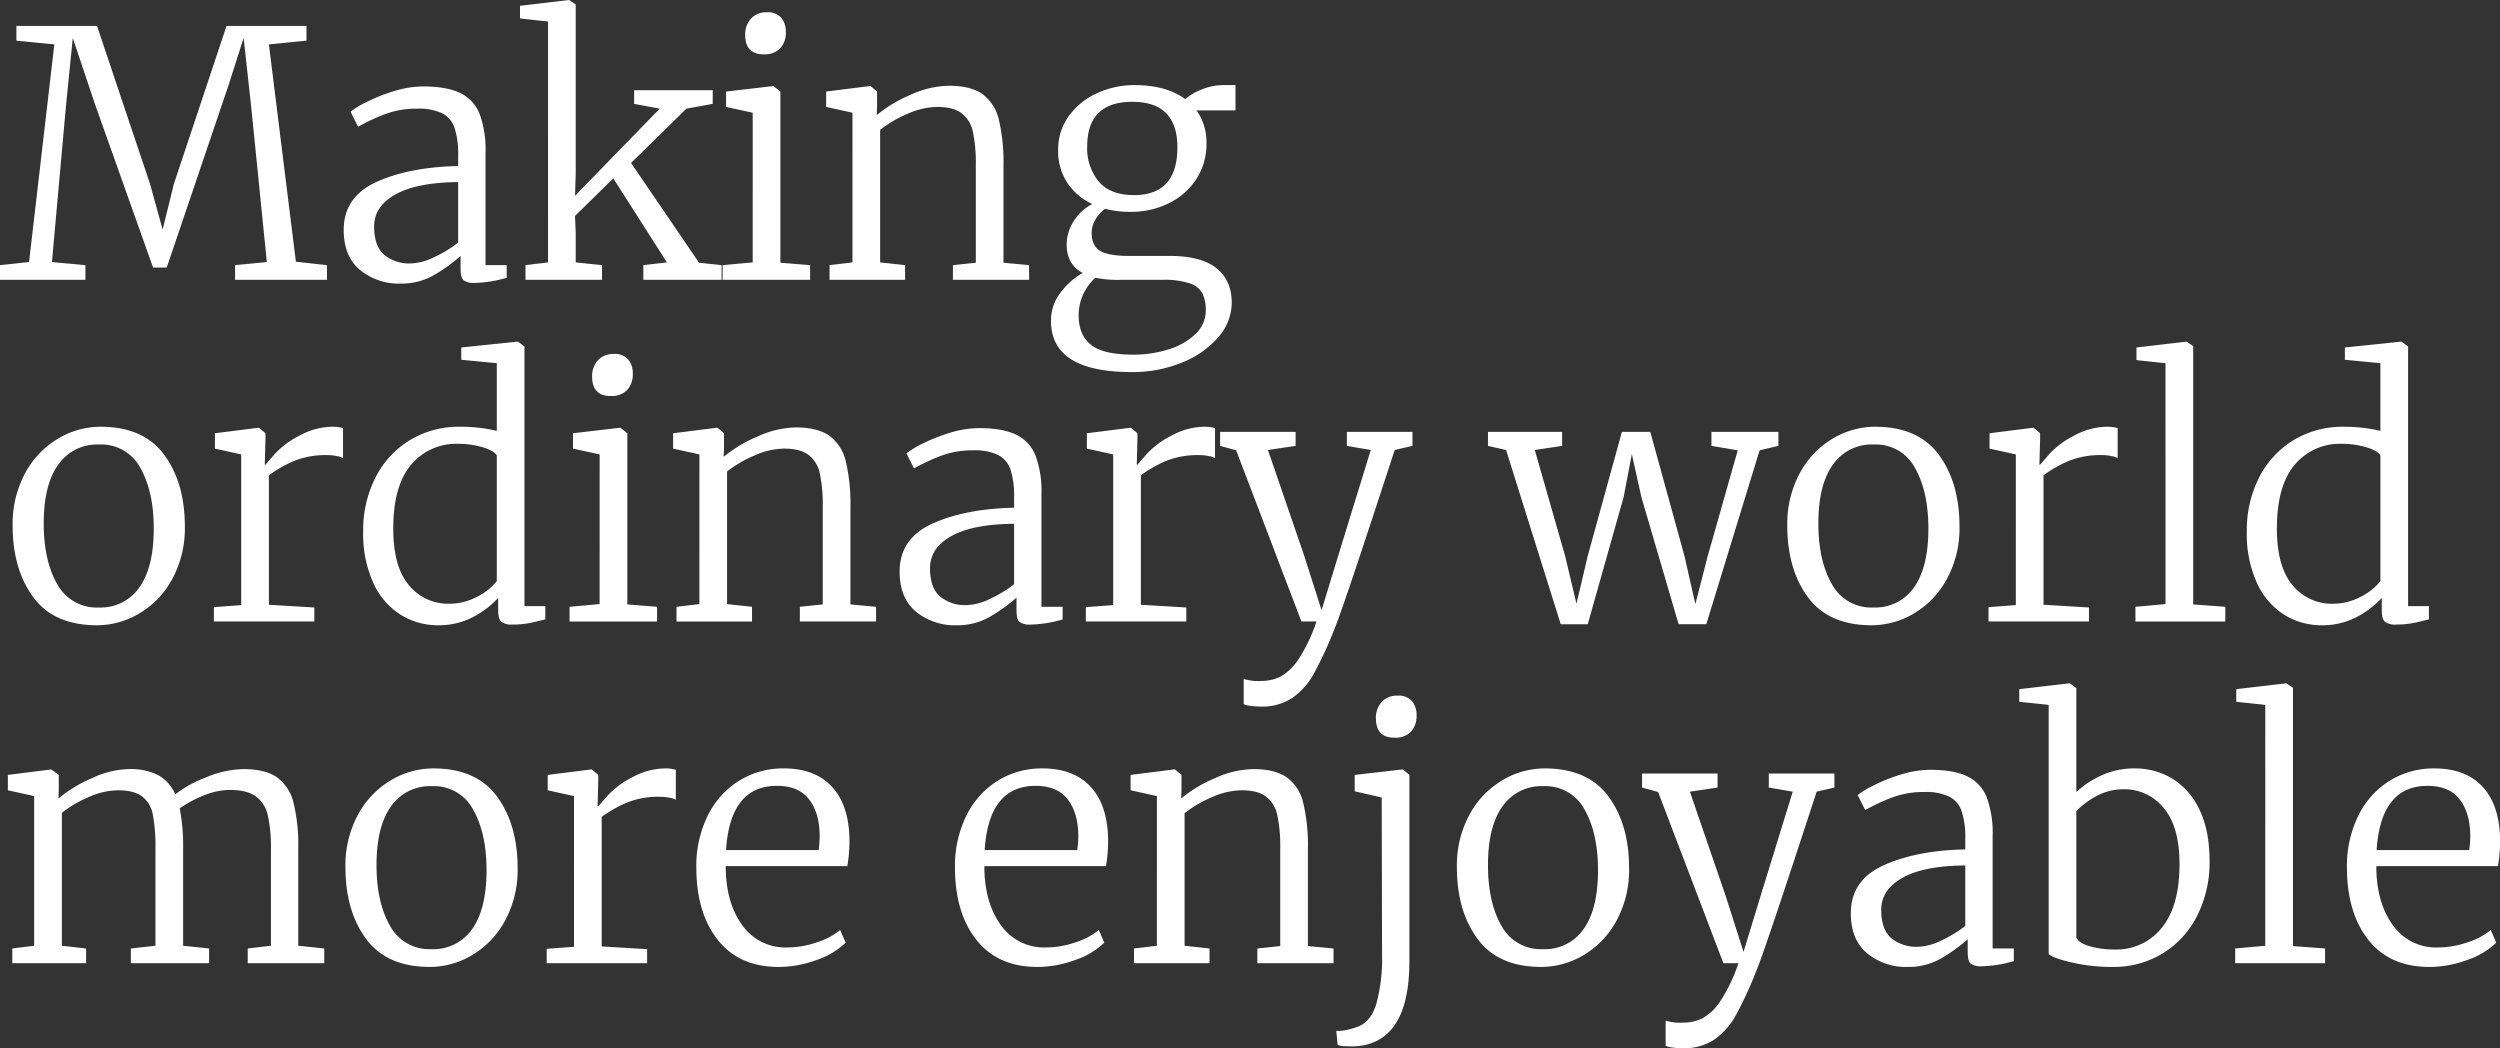
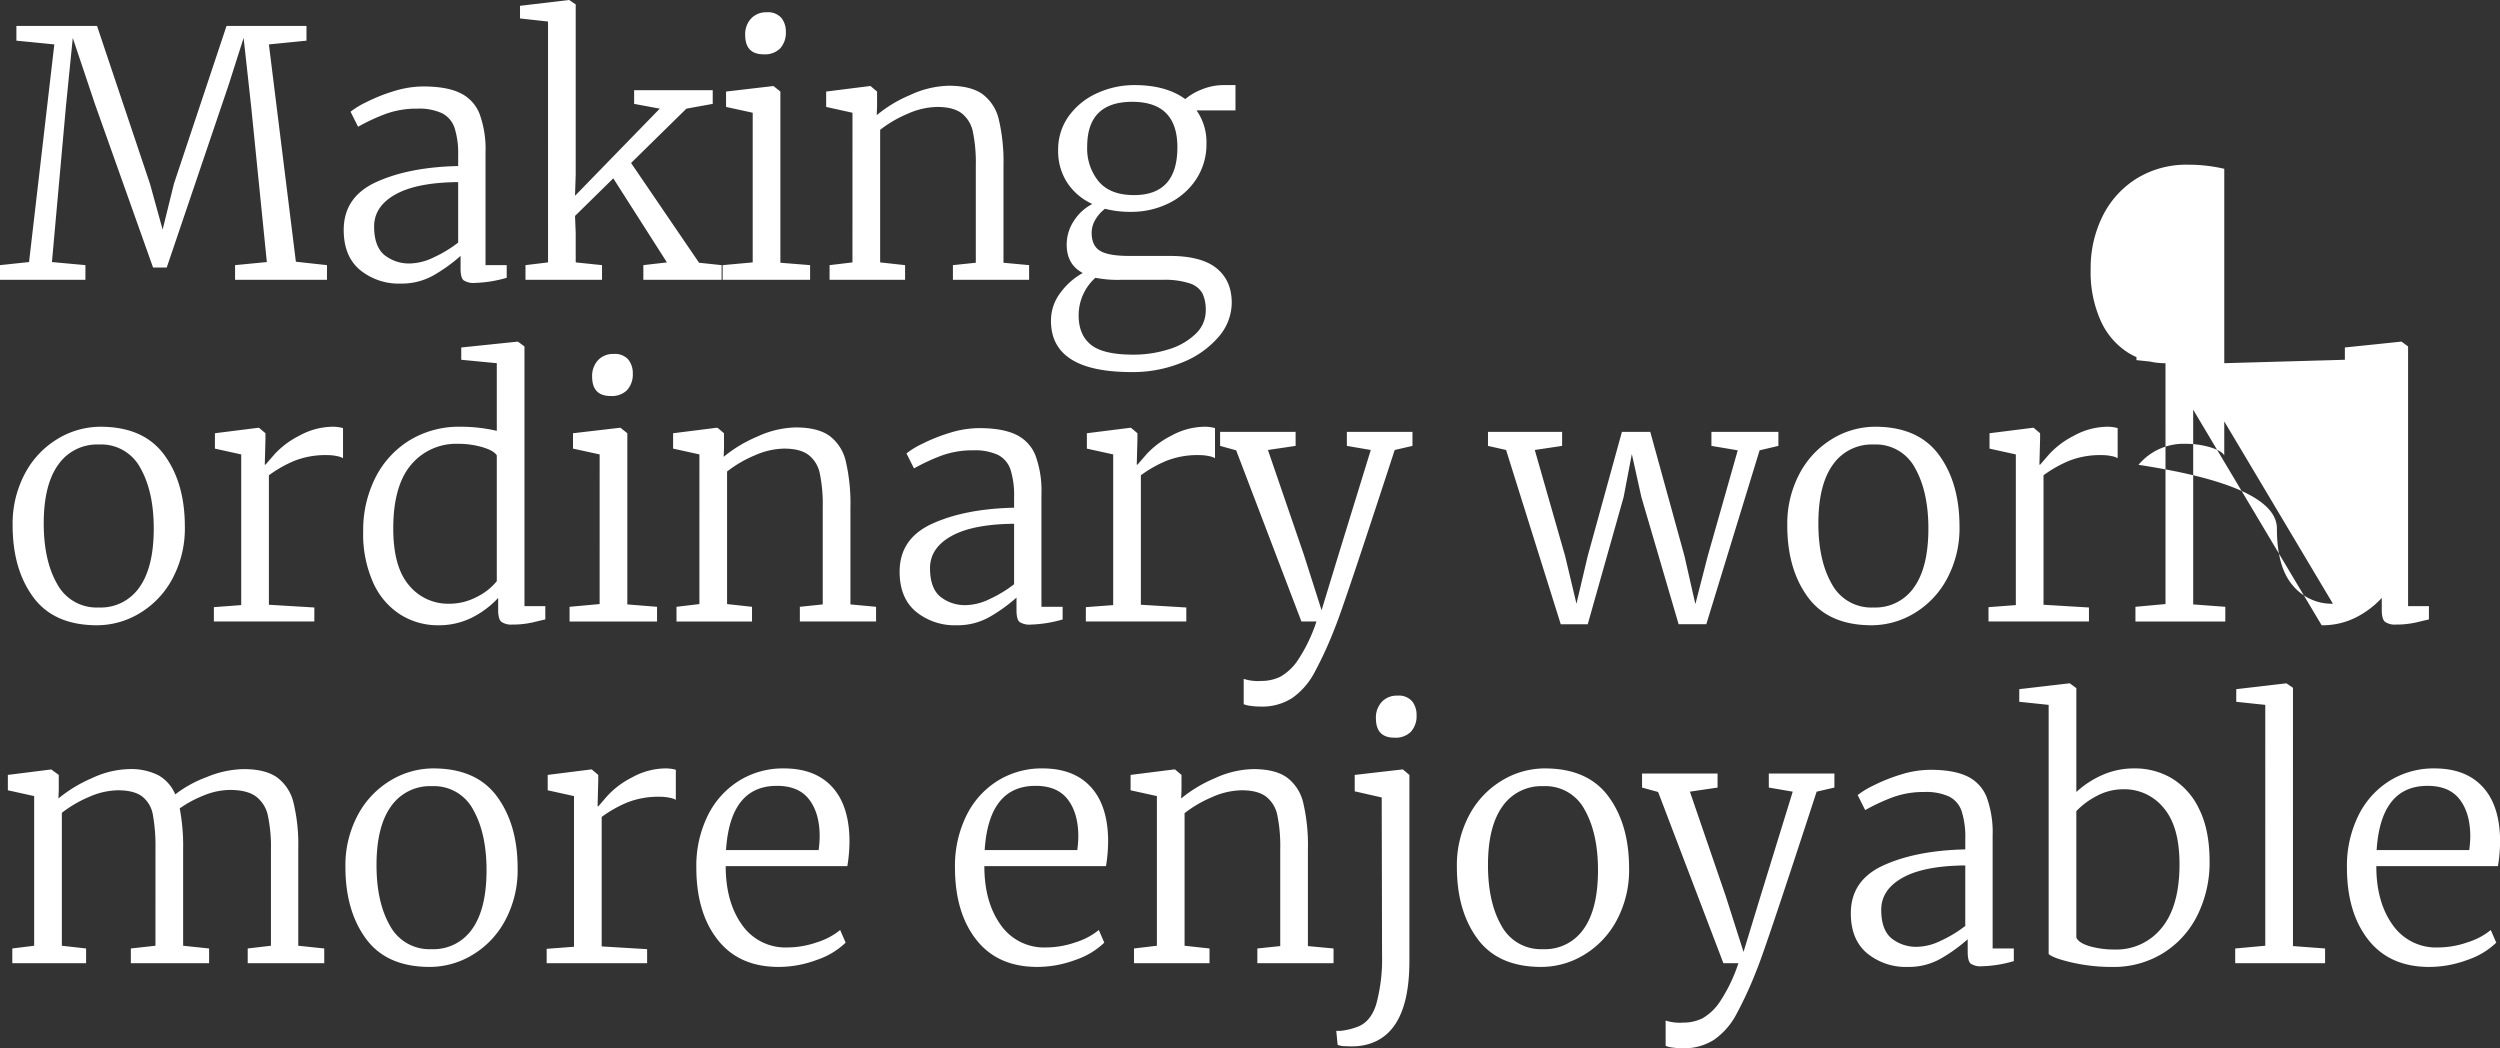
<svg xmlns="http://www.w3.org/2000/svg" width="680.481" height="285.324" viewBox="0 0 680.481 285.324">
  <rect x="0" y="0" width="680.481" height="285.324" fill="#333333" stroke="none" />
-   <path id="パス_3056" data-name="パス 3056" d="M15.531-64.077,5.208-65.1v-4H27.156L41.571-26.133l3.441,12.462,3.069-12.462L62.4-69.1H84.165v4l-10.23,1.023L81.282-4.929,89.745-4V0H64.728V-4l8.649-.837L69.1-47.244l-2.046-18.6L62.961-53.01,46.128-3.348h-3.72L26.6-47.8,20.553-65.844l-1.86,18.6L14.88-4.836,23.994-4V0H.744V-4l7.905-.837ZM94.3-13.578q0-9.021,8.928-13.067t22.227-4.324v-2.883a23.036,23.036,0,0,0-.977-7.486,6.928,6.928,0,0,0-3.395-4,14.972,14.972,0,0,0-6.789-1.255,24.43,24.43,0,0,0-8.6,1.441,52.864,52.864,0,0,0-7.486,3.487l-2.046-4.092a22.709,22.709,0,0,1,4.278-2.6,46.468,46.468,0,0,1,7.44-2.976,27.188,27.188,0,0,1,8.091-1.3q6.324,0,10,1.767a10.568,10.568,0,0,1,5.3,5.673A27.875,27.875,0,0,1,132.9-34.689V-4h5.766V-.558A33.888,33.888,0,0,1,130.014.837a4.955,4.955,0,0,1-3.069-.7q-.837-.7-.837-3.209V-6.51a44.121,44.121,0,0,1-7.3,5.255,17.641,17.641,0,0,1-8.974,2.279A16.66,16.66,0,0,1,98.719-2.7Q94.3-6.417,94.3-13.578Zm18.321,9.114a15.389,15.389,0,0,0,6.231-1.674,33.431,33.431,0,0,0,6.6-4V-26.6Q114.2-26.5,108.391-23.25t-5.812,8.742q0,5.3,2.7,7.673A10.737,10.737,0,0,0,112.623-4.464Zm37.293-65.844-7.626-.837v-3.441l13.3-1.581h.093l1.767,1.209v46.221l-.186,5.859,23.064-23.715-6.975-1.3v-3.72h21.39v3.72l-7.161,1.3L172.515-31.806,191.022-4.65,197.16-4V0h-21.3V-4l6.417-.744-14.6-22.878-10.416,10.23.186,4.743v7.905L164.61-4V0H143.778V-4l6.138-.744ZM208.6-61.38q-5.022,0-5.022-5.3a6.273,6.273,0,0,1,1.581-4.418,5.525,5.525,0,0,1,4.278-1.72,4.791,4.791,0,0,1,4,1.535,5.9,5.9,0,0,1,1.209,3.767,6.314,6.314,0,0,1-1.535,4.51,5.78,5.78,0,0,1-4.417,1.627Zm-2.976,15.9-7.254-1.581v-4.185l12.741-1.488h.186l1.86,1.488V-4.65L221.247-4V0H197.439V-4l8.184-.744Zm27.156,0-7.161-1.581v-4.185l11.811-1.488h.279l1.767,1.488v4.092l-.093,2.325a36.487,36.487,0,0,1,9.114-5.487,26.144,26.144,0,0,1,10.509-2.511q5.952,0,9.16,2.278a11.96,11.96,0,0,1,4.464,6.975,50.61,50.61,0,0,1,1.256,12.6V-4.65L280.86-4V0H260.121V-4l6.231-.651V-31.062a41.985,41.985,0,0,0-.79-9.207,8.54,8.54,0,0,0-3.069-5.069q-2.279-1.72-6.649-1.72A20.473,20.473,0,0,0,247.8-45.2a32.817,32.817,0,0,0-7.486,4.371V-4.743L247.1-4V0H226.548V-4l6.231-.744ZM308.76,25.11q-21.948,0-21.948-13.95a12.487,12.487,0,0,1,2.557-7.626,19.008,19.008,0,0,1,6.091-5.394q-4.371-2.325-4.371-7.719a11.7,11.7,0,0,1,1.953-6.463,13,13,0,0,1,5.022-4.6,16.126,16.126,0,0,1-6.836-5.812,15.686,15.686,0,0,1-2.465-8.789,15.5,15.5,0,0,1,2.976-9.439,19.125,19.125,0,0,1,7.766-6.184,24.255,24.255,0,0,1,10-2.139q8.649,0,13.857,3.813a15.22,15.22,0,0,1,4.324-2.558,15.766,15.766,0,0,1,6.277-1.255h3.069v6.882h-10.6a14.954,14.954,0,0,1,2.7,9.021,17.252,17.252,0,0,1-2.79,9.718,18.741,18.741,0,0,1-7.487,6.556,23.048,23.048,0,0,1-10.37,2.325,27.231,27.231,0,0,1-6.975-.837,10.193,10.193,0,0,0-2.65,3.022,7,7,0,0,0-.977,3.488q0,3.534,2.279,4.929t7.952,1.395h10.974q8.649,0,12.787,3.348t4.139,9.393a14.271,14.271,0,0,1-3.627,9.347,25.248,25.248,0,0,1-9.9,6.929A35.453,35.453,0,0,1,308.76,25.11Zm.651-48.174q11.811,0,11.811-13.02,0-12.369-12.276-12.369T296.67-36.27a14.1,14.1,0,0,0,3.162,9.533Q302.994-23.064,309.411-23.064Zm-.186,43.431a31.572,31.572,0,0,0,9.579-1.441,18.023,18.023,0,0,0,7.347-4.185,8.67,8.67,0,0,0,2.79-6.371,10.444,10.444,0,0,0-.884-4.65A5.989,5.989,0,0,0,324.616.976,21.675,21.675,0,0,0,317.223,0H305.691A31.076,31.076,0,0,1,298.9-.558a13.742,13.742,0,0,0-4.557,10.23q0,5.3,3.348,8T309.225,20.367ZM4.185,66.867A28.923,28.923,0,0,1,7.58,52.638a24.172,24.172,0,0,1,8.928-9.393A22.509,22.509,0,0,1,28.086,39.99q11.718,0,17.345,7.626t5.627,19.53a28.923,28.923,0,0,1-3.395,14.229,24.172,24.172,0,0,1-8.928,9.393,22.509,22.509,0,0,1-11.579,3.255q-11.718,0-17.345-7.626T4.185,66.867Zm23.436,22.32A12.784,12.784,0,0,0,38.688,83.7q3.906-5.487,3.906-16,0-10.044-3.627-16.461a12.048,12.048,0,0,0-11.253-6.417A12.9,12.9,0,0,0,16.6,50.313q-3.953,5.487-3.952,16,0,10.137,3.674,16.507A12.167,12.167,0,0,0,27.621,89.187Zm31.341-.093,7.44-.558V47.523l-7.161-1.581V41.757l11.811-1.488h.186L73,41.757v1.488l-.186,7.068H73q.186-.186,2.465-2.836a23.558,23.558,0,0,1,6.789-5.069,19.027,19.027,0,0,1,9.068-2.418,10.115,10.115,0,0,1,2.79.372v8.184a4.9,4.9,0,0,0-1.628-.558,12.191,12.191,0,0,0-2.65-.279,23.033,23.033,0,0,0-9.021,1.581A34.054,34.054,0,0,0,73.935,53.2V88.443l12.369.744V93H58.962Zm61.008,4.929a19.1,19.1,0,0,1-10.137-2.837,19.842,19.842,0,0,1-7.44-8.6A32.277,32.277,0,0,1,99.6,68.448a31.7,31.7,0,0,1,3.255-14.461,25.231,25.231,0,0,1,9.254-10.23,25.765,25.765,0,0,1,14-3.766,42.9,42.9,0,0,1,9.858,1.116V22.692l-9.672-.93V18.414l15.252-1.581h.186l1.767,1.3v70.68h5.673v3.627q-.465.093-3.162.744a24.518,24.518,0,0,1-5.766.651,4.74,4.74,0,0,1-3.023-.744q-.884-.744-.883-3.255V86.583a24.789,24.789,0,0,1-7.021,5.3A20.055,20.055,0,0,1,119.97,94.023Zm3.069-5.859a15.9,15.9,0,0,0,7.579-1.907,16.064,16.064,0,0,0,5.348-4.231V47.8q-.744-1.3-3.859-2.232a23.136,23.136,0,0,0-6.65-.93,15.969,15.969,0,0,0-12.834,5.719q-4.836,5.719-4.836,17.344,0,10.416,4.278,15.438A13.764,13.764,0,0,0,123.039,88.164Zm43.9-56.544q-5.022,0-5.022-5.3a6.273,6.273,0,0,1,1.581-4.418,5.525,5.525,0,0,1,4.278-1.72,4.791,4.791,0,0,1,4,1.535,5.9,5.9,0,0,1,1.209,3.767,6.314,6.314,0,0,1-1.535,4.51,5.78,5.78,0,0,1-4.417,1.627Zm-2.976,15.9-7.254-1.581V41.757l12.741-1.488h.186l1.86,1.488V88.35l8.091.651v4H155.775V89l8.184-.744Zm27.156,0-7.161-1.581V41.757l11.811-1.488h.279l1.767,1.488v4.092l-.093,2.325a36.487,36.487,0,0,1,9.114-5.487,26.144,26.144,0,0,1,10.509-2.511q5.952,0,9.16,2.278a11.96,11.96,0,0,1,4.464,6.975,50.61,50.61,0,0,1,1.256,12.6V88.35L239.2,89v4H218.457V89l6.231-.651V61.938a41.985,41.985,0,0,0-.791-9.207,8.54,8.54,0,0,0-3.069-5.069q-2.278-1.72-6.649-1.72a20.473,20.473,0,0,0-8.045,1.86,32.817,32.817,0,0,0-7.486,4.371V88.257l6.789.744v4H184.884V89l6.231-.744Zm54.5,31.9q0-9.021,8.928-13.066t22.227-4.325V59.148a23.036,23.036,0,0,0-.977-7.486,6.928,6.928,0,0,0-3.395-4,14.972,14.972,0,0,0-6.789-1.255,24.43,24.43,0,0,0-8.6,1.441,52.864,52.864,0,0,0-7.486,3.487l-2.046-4.092a22.709,22.709,0,0,1,4.278-2.6,46.468,46.468,0,0,1,7.44-2.976,27.188,27.188,0,0,1,8.091-1.3q6.324,0,10,1.767a10.567,10.567,0,0,1,5.3,5.673,27.875,27.875,0,0,1,1.628,10.509V89h5.766v3.441a33.888,33.888,0,0,1-8.649,1.395,4.955,4.955,0,0,1-3.069-.7q-.837-.7-.837-3.209V86.49a44.123,44.123,0,0,1-7.3,5.255,17.642,17.642,0,0,1-8.975,2.279A16.66,16.66,0,0,1,250.03,90.3Q245.613,86.583,245.613,79.422Zm18.321,9.114a15.389,15.389,0,0,0,6.231-1.674,33.431,33.431,0,0,0,6.6-4V66.4Q265.515,66.5,259.7,69.75t-5.812,8.742q0,5.3,2.7,7.673A10.737,10.737,0,0,0,263.934,88.536Zm32.364.558,7.44-.558V47.523l-7.161-1.581V41.757l11.811-1.488h.186l1.767,1.488v1.488l-.186,7.068h.186q.186-.186,2.465-2.836a23.557,23.557,0,0,1,6.789-5.069,19.027,19.027,0,0,1,9.068-2.418,10.115,10.115,0,0,1,2.79.372v8.184a4.9,4.9,0,0,0-1.628-.558,12.191,12.191,0,0,0-2.65-.279,23.034,23.034,0,0,0-9.021,1.581,34.053,34.053,0,0,0-6.882,3.906V88.443l12.369.744V93H296.3Zm47.523,27.063a19.385,19.385,0,0,1-2.651-.186,6.721,6.721,0,0,1-1.906-.465v-6.882a12.705,12.705,0,0,0,4.743.558,11.775,11.775,0,0,0,5.254-1.162,14.2,14.2,0,0,0,4.883-4.7A43.5,43.5,0,0,0,359.073,93h-4.092L337.218,46.407,332.847,45.2V41.385H353.4V45.2l-7.533,1.116,9.765,28.458,4.836,15.159,4.65-15.252,8.742-28.365L367.35,45.2V41.385h17.856V45.2l-4.836,1.116Q373.4,67.7,369.35,79.747t-5.161,14.741a105.974,105.974,0,0,1-5.766,12.6,19.632,19.632,0,0,1-5.952,6.743A15.116,15.116,0,0,1,343.821,116.157Zm61.938-74.772H425.94V45.2l-7.44,1.116,8.277,28.923,3.069,12.927,3.069-13.02,9.3-33.759h7.719l9.3,33.759,2.976,13.113,3.348-13.02,8.184-28.83L466.581,45.2V41.385h18.228V45.2l-5.115,1.209L465.186,93.744h-7.533l-10.137-34.6-2.6-11.718L442.68,59.148l-9.765,34.6h-7.347l-14.88-47.43L405.759,45.2Zm81.468,25.482a28.923,28.923,0,0,1,3.395-14.229,24.172,24.172,0,0,1,8.928-9.393,22.509,22.509,0,0,1,11.578-3.255q11.718,0,17.344,7.626t5.627,19.53A28.923,28.923,0,0,1,530.7,81.375a24.172,24.172,0,0,1-8.928,9.393A22.509,22.509,0,0,1,510.2,94.023q-11.718,0-17.345-7.626T487.227,66.867Zm23.436,22.32A12.784,12.784,0,0,0,521.73,83.7q3.906-5.487,3.906-16,0-10.044-3.627-16.461a12.048,12.048,0,0,0-11.253-6.417,12.9,12.9,0,0,0-11.113,5.487q-3.952,5.487-3.952,16,0,10.137,3.673,16.507A12.167,12.167,0,0,0,510.663,89.187ZM542,89.094l7.44-.558V47.523l-7.161-1.581V41.757l11.811-1.488h.186l1.767,1.488v1.488l-.186,7.068h.186q.186-.186,2.465-2.836a23.557,23.557,0,0,1,6.789-5.069,19.027,19.027,0,0,1,9.068-2.418,10.115,10.115,0,0,1,2.79.372v8.184a4.9,4.9,0,0,0-1.628-.558,12.191,12.191,0,0,0-2.651-.279,23.034,23.034,0,0,0-9.021,1.581,34.053,34.053,0,0,0-6.882,3.906V88.443l12.369.744V93H542Zm48.174-66.4-7.9-.837V18.414l13.578-1.581h.093l1.767,1.209V88.35l8.742.651v4H581.994V89l8.184-.744Zm42.5,71.331a19.1,19.1,0,0,1-10.137-2.837,19.842,19.842,0,0,1-7.44-8.6,32.278,32.278,0,0,1-2.79-14.136,31.7,31.7,0,0,1,3.255-14.461,25.231,25.231,0,0,1,9.253-10.23,25.764,25.764,0,0,1,14-3.766,42.9,42.9,0,0,1,9.858,1.116V22.692L639,21.762V18.414l15.252-1.581h.186l1.767,1.3v70.68h5.673v3.627q-.465.093-3.162.744a24.518,24.518,0,0,1-5.766.651,4.741,4.741,0,0,1-3.023-.744q-.883-.744-.883-3.255V86.583a24.79,24.79,0,0,1-7.021,5.3A20.055,20.055,0,0,1,632.679,94.023Zm3.069-5.859a15.9,15.9,0,0,0,7.58-1.907,16.064,16.064,0,0,0,5.347-4.231V47.8q-.744-1.3-3.859-2.232a23.135,23.135,0,0,0-6.649-.93,15.969,15.969,0,0,0-12.834,5.719Q620.5,56.079,620.5,67.7q0,10.416,4.278,15.438A13.764,13.764,0,0,0,635.748,88.164ZM4.092,182l5.952-.744V140.523l-7.161-1.581v-4.185l11.811-1.488,2.046,1.488v4.092l-.093,2.325a36.926,36.926,0,0,1,9.021-5.487,25.017,25.017,0,0,1,10.137-2.511,16.6,16.6,0,0,1,8.045,1.674,10.728,10.728,0,0,1,4.6,5.208,31.758,31.758,0,0,1,8.417-4.65,27.431,27.431,0,0,1,10.183-2.232q5.859,0,9.067,2.232a11.92,11.92,0,0,1,4.51,6.882,48.319,48.319,0,0,1,1.3,12.555v26.412L89,182v4H68.169v-4l6.324-.744V155.124a40.992,40.992,0,0,0-.837-9.3,8.726,8.726,0,0,0-3.255-5.208q-2.418-1.767-7.068-1.767a19.091,19.091,0,0,0-7.208,1.535,30.813,30.813,0,0,0-6.464,3.488,54.312,54.312,0,0,1,.93,11.16v26.226L57.66,182v4h-21.3v-4l6.7-.744V154.938a48.053,48.053,0,0,0-.7-9.3,8.039,8.039,0,0,0-2.93-5.022q-2.232-1.674-6.6-1.674a20.068,20.068,0,0,0-7.858,1.813,32.228,32.228,0,0,0-7.394,4.325v36.177l6.6.744v4H4.092Zm90.675-22.134a28.923,28.923,0,0,1,3.395-14.229,24.172,24.172,0,0,1,8.928-9.393,22.509,22.509,0,0,1,11.578-3.255q11.718,0,17.344,7.626t5.627,19.53a28.923,28.923,0,0,1-3.395,14.229,24.172,24.172,0,0,1-8.928,9.393,22.509,22.509,0,0,1-11.578,3.255q-11.718,0-17.344-7.626T94.767,159.867Zm23.436,22.32A12.784,12.784,0,0,0,129.27,176.7q3.906-5.487,3.906-16,0-10.044-3.627-16.461a12.048,12.048,0,0,0-11.253-6.417,12.9,12.9,0,0,0-11.114,5.487q-3.953,5.487-3.952,16,0,10.137,3.674,16.507A12.167,12.167,0,0,0,118.2,182.187Zm31.341-.093,7.44-.558V140.523l-7.161-1.581v-4.185l11.811-1.488h.186l1.767,1.488v1.488l-.186,7.068h.186q.186-.186,2.464-2.837a23.558,23.558,0,0,1,6.789-5.069,19.027,19.027,0,0,1,9.068-2.418,10.115,10.115,0,0,1,2.79.372v8.184a4.9,4.9,0,0,0-1.628-.558,12.191,12.191,0,0,0-2.65-.279,23.033,23.033,0,0,0-9.021,1.581,34.054,34.054,0,0,0-6.882,3.906v35.247l12.369.744V186H149.544Zm63.147,4.929q-10.788,0-16.6-7.393t-5.812-19.67a30.987,30.987,0,0,1,3.069-14.043,23.144,23.144,0,0,1,8.509-9.533,22.628,22.628,0,0,1,12.23-3.394q8.277,0,12.88,4.743t4.976,13.671a41.258,41.258,0,0,1-.558,8.184H198.276q0,9.765,4.417,15.95a14.376,14.376,0,0,0,12.415,6.184,24.7,24.7,0,0,0,8-1.4,18.775,18.775,0,0,0,6.324-3.348l1.488,3.441a20.8,20.8,0,0,1-7.859,4.7A29.739,29.739,0,0,1,212.691,187.023Zm10.881-31.806a28.927,28.927,0,0,0,.279-4.092q-.093-6.138-2.93-9.765t-8.7-3.627q-12.741,0-13.857,17.484Zm59.52,31.806q-10.788,0-16.6-7.393t-5.812-19.67a30.987,30.987,0,0,1,3.069-14.043,23.144,23.144,0,0,1,8.509-9.533,22.628,22.628,0,0,1,12.229-3.394q8.277,0,12.881,4.743t4.975,13.671a41.257,41.257,0,0,1-.558,8.184H268.677q0,9.765,4.418,15.95a14.376,14.376,0,0,0,12.415,6.184,24.7,24.7,0,0,0,8-1.4,18.775,18.775,0,0,0,6.324-3.348l1.488,3.441a20.8,20.8,0,0,1-7.858,4.7A29.739,29.739,0,0,1,283.092,187.023Zm10.881-31.806a28.927,28.927,0,0,0,.279-4.092q-.093-6.138-2.93-9.765t-8.7-3.627q-12.741,0-13.857,17.484Zm21.669-14.694-7.161-1.581v-4.185l11.811-1.488h.279l1.767,1.488v4.092l-.093,2.325a36.487,36.487,0,0,1,9.114-5.487,26.144,26.144,0,0,1,10.509-2.511q5.952,0,9.161,2.279a11.96,11.96,0,0,1,4.464,6.975,50.61,50.61,0,0,1,1.255,12.6V181.35l6.975.651v4H342.984v-4l6.231-.651V154.938a41.985,41.985,0,0,0-.79-9.207,8.54,8.54,0,0,0-3.069-5.068q-2.279-1.721-6.65-1.721a20.473,20.473,0,0,0-8.044,1.86,32.818,32.818,0,0,0-7.487,4.371v36.084l6.789.744v4H309.411v-4l6.231-.744Zm64.635-15.9q-5.022,0-5.022-5.3a6.274,6.274,0,0,1,1.581-4.418,5.525,5.525,0,0,1,4.278-1.72,4.791,4.791,0,0,1,4,1.535,5.9,5.9,0,0,1,1.209,3.767,6.314,6.314,0,0,1-1.534,4.51,5.78,5.78,0,0,1-4.418,1.627Zm-10.788,10.137,12.927-1.488h.186l1.767,1.488v50.685q0,21.855-14.229,23.157a24.164,24.164,0,0,1-3.023,0,5.613,5.613,0,0,1-2.279-.372l-.372-3.813a8.756,8.756,0,0,0,2.232-.139,17.223,17.223,0,0,0,3.069-.791q4-1.209,5.58-6.324a46.939,46.939,0,0,0,1.581-13.485l-.093-42.78-7.347-1.674Zm27.807,25.11a28.923,28.923,0,0,1,3.395-14.229,24.172,24.172,0,0,1,8.928-9.393A22.509,22.509,0,0,1,421.2,132.99q11.718,0,17.345,7.626t5.626,19.53a28.923,28.923,0,0,1-3.395,14.229,24.172,24.172,0,0,1-8.928,9.393,22.509,22.509,0,0,1-11.578,3.255q-11.718,0-17.345-7.626T397.3,159.867Zm23.436,22.32A12.783,12.783,0,0,0,431.8,176.7q3.906-5.487,3.906-16,0-10.044-3.627-16.461a12.048,12.048,0,0,0-11.253-6.417,12.9,12.9,0,0,0-11.113,5.487q-3.952,5.487-3.952,16,0,10.137,3.673,16.507A12.167,12.167,0,0,0,420.732,182.187Zm37.944,26.97a19.384,19.384,0,0,1-2.651-.186,6.721,6.721,0,0,1-1.906-.465v-6.882a12.7,12.7,0,0,0,4.743.558,11.775,11.775,0,0,0,5.254-1.163,14.2,14.2,0,0,0,4.883-4.7A43.5,43.5,0,0,0,473.928,186h-4.092l-17.763-46.593L447.7,138.2v-3.813h20.553V138.2l-7.533,1.116,9.765,28.458,4.836,15.159,4.65-15.252,8.742-28.365L482.2,138.2v-3.813h17.856V138.2l-4.836,1.116q-6.975,21.39-11.02,33.434t-5.161,14.741a105.975,105.975,0,0,1-5.766,12.6,19.632,19.632,0,0,1-5.952,6.742A15.116,15.116,0,0,1,458.676,209.157Zm45.849-36.735q0-9.021,8.928-13.066t22.227-4.324v-2.883a23.036,23.036,0,0,0-.977-7.486,6.928,6.928,0,0,0-3.394-4,14.972,14.972,0,0,0-6.789-1.256,24.43,24.43,0,0,0-8.6,1.441,52.863,52.863,0,0,0-7.487,3.488l-2.046-4.092a22.708,22.708,0,0,1,4.278-2.6,46.468,46.468,0,0,1,7.44-2.976,27.188,27.188,0,0,1,8.091-1.3q6.324,0,10,1.767a10.568,10.568,0,0,1,5.3,5.673,27.875,27.875,0,0,1,1.628,10.509V182h5.766v3.441a33.888,33.888,0,0,1-8.649,1.4,4.955,4.955,0,0,1-3.069-.7q-.837-.7-.837-3.208V179.49a44.121,44.121,0,0,1-7.3,5.255,17.642,17.642,0,0,1-8.974,2.278,16.66,16.66,0,0,1-11.114-3.72Q504.525,179.583,504.525,172.422Zm18.321,9.114a15.389,15.389,0,0,0,6.231-1.674,33.428,33.428,0,0,0,6.6-4V159.4q-11.253.093-17.065,3.348t-5.812,8.742q0,5.3,2.7,7.673A10.737,10.737,0,0,0,522.846,181.536Zm27.528-70.122,13.578-1.581h.186l1.767,1.3v28.272a25.841,25.841,0,0,1,6.928-4.557,21.23,21.23,0,0,1,8.975-1.86,19.6,19.6,0,0,1,10.09,2.7,19.386,19.386,0,0,1,7.44,8.37q2.837,5.673,2.837,14.229a32.276,32.276,0,0,1-3.255,14.555,25.305,25.305,0,0,1-9.3,10.37,25.589,25.589,0,0,1-13.95,3.813,48.4,48.4,0,0,1-10.974-1.209q-5.208-1.209-6.324-2.325v-67.8l-8-.837Zm28.365,27.249a15.219,15.219,0,0,0-7.347,1.86,20.744,20.744,0,0,0-5.487,4.092v34.41q.651,1.488,3.673,2.372a24,24,0,0,0,6.743.883,15.758,15.758,0,0,0,12.834-5.906q4.836-5.905,4.836-17.344,0-10.23-4.325-15.3A13.751,13.751,0,0,0,578.739,138.663Zm38.595-22.971-7.9-.837v-3.441l13.578-1.581h.093l1.767,1.209V181.35l8.742.651v4H609.15v-4l8.184-.744Zm44.64,71.331q-10.788,0-16.6-7.393t-5.812-19.67a30.987,30.987,0,0,1,3.069-14.043,23.144,23.144,0,0,1,8.51-9.533,22.628,22.628,0,0,1,12.229-3.394q8.277,0,12.88,4.743t4.975,13.671a41.258,41.258,0,0,1-.558,8.184H647.559q0,9.765,4.417,15.95a14.376,14.376,0,0,0,12.416,6.184,24.7,24.7,0,0,0,8-1.4,18.775,18.775,0,0,0,6.324-3.348l1.488,3.441a20.805,20.805,0,0,1-7.859,4.7A29.739,29.739,0,0,1,661.974,187.023Zm10.881-31.806a28.922,28.922,0,0,0,.279-4.092q-.093-6.138-2.93-9.765t-8.7-3.627q-12.741,0-13.857,17.484Z" transform="translate(-0.744 76.167)" fill="#fff" />
+   <path id="パス_3056" data-name="パス 3056" d="M15.531-64.077,5.208-65.1v-4H27.156L41.571-26.133l3.441,12.462,3.069-12.462L62.4-69.1H84.165v4l-10.23,1.023L81.282-4.929,89.745-4V0H64.728V-4l8.649-.837L69.1-47.244l-2.046-18.6L62.961-53.01,46.128-3.348h-3.72L26.6-47.8,20.553-65.844l-1.86,18.6L14.88-4.836,23.994-4V0H.744V-4l7.905-.837ZM94.3-13.578q0-9.021,8.928-13.067t22.227-4.324v-2.883a23.036,23.036,0,0,0-.977-7.486,6.928,6.928,0,0,0-3.395-4,14.972,14.972,0,0,0-6.789-1.255,24.43,24.43,0,0,0-8.6,1.441,52.864,52.864,0,0,0-7.486,3.487l-2.046-4.092a22.709,22.709,0,0,1,4.278-2.6,46.468,46.468,0,0,1,7.44-2.976,27.188,27.188,0,0,1,8.091-1.3q6.324,0,10,1.767a10.568,10.568,0,0,1,5.3,5.673A27.875,27.875,0,0,1,132.9-34.689V-4h5.766V-.558A33.888,33.888,0,0,1,130.014.837a4.955,4.955,0,0,1-3.069-.7q-.837-.7-.837-3.209V-6.51a44.121,44.121,0,0,1-7.3,5.255,17.641,17.641,0,0,1-8.974,2.279A16.66,16.66,0,0,1,98.719-2.7Q94.3-6.417,94.3-13.578Zm18.321,9.114a15.389,15.389,0,0,0,6.231-1.674,33.431,33.431,0,0,0,6.6-4V-26.6Q114.2-26.5,108.391-23.25t-5.812,8.742q0,5.3,2.7,7.673A10.737,10.737,0,0,0,112.623-4.464Zm37.293-65.844-7.626-.837v-3.441l13.3-1.581h.093l1.767,1.209v46.221l-.186,5.859,23.064-23.715-6.975-1.3v-3.72h21.39v3.72l-7.161,1.3L172.515-31.806,191.022-4.65,197.16-4V0h-21.3V-4l6.417-.744-14.6-22.878-10.416,10.23.186,4.743v7.905L164.61-4V0H143.778V-4l6.138-.744ZM208.6-61.38q-5.022,0-5.022-5.3a6.273,6.273,0,0,1,1.581-4.418,5.525,5.525,0,0,1,4.278-1.72,4.791,4.791,0,0,1,4,1.535,5.9,5.9,0,0,1,1.209,3.767,6.314,6.314,0,0,1-1.535,4.51,5.78,5.78,0,0,1-4.417,1.627Zm-2.976,15.9-7.254-1.581v-4.185l12.741-1.488h.186l1.86,1.488V-4.65L221.247-4V0H197.439V-4l8.184-.744Zm27.156,0-7.161-1.581v-4.185l11.811-1.488h.279l1.767,1.488v4.092l-.093,2.325a36.487,36.487,0,0,1,9.114-5.487,26.144,26.144,0,0,1,10.509-2.511q5.952,0,9.16,2.278a11.96,11.96,0,0,1,4.464,6.975,50.61,50.61,0,0,1,1.256,12.6V-4.65L280.86-4V0H260.121V-4l6.231-.651V-31.062a41.985,41.985,0,0,0-.79-9.207,8.54,8.54,0,0,0-3.069-5.069q-2.279-1.72-6.649-1.72A20.473,20.473,0,0,0,247.8-45.2a32.817,32.817,0,0,0-7.486,4.371V-4.743L247.1-4V0H226.548V-4l6.231-.744ZM308.76,25.11q-21.948,0-21.948-13.95a12.487,12.487,0,0,1,2.557-7.626,19.008,19.008,0,0,1,6.091-5.394q-4.371-2.325-4.371-7.719a11.7,11.7,0,0,1,1.953-6.463,13,13,0,0,1,5.022-4.6,16.126,16.126,0,0,1-6.836-5.812,15.686,15.686,0,0,1-2.465-8.789,15.5,15.5,0,0,1,2.976-9.439,19.125,19.125,0,0,1,7.766-6.184,24.255,24.255,0,0,1,10-2.139q8.649,0,13.857,3.813a15.22,15.22,0,0,1,4.324-2.558,15.766,15.766,0,0,1,6.277-1.255h3.069v6.882h-10.6a14.954,14.954,0,0,1,2.7,9.021,17.252,17.252,0,0,1-2.79,9.718,18.741,18.741,0,0,1-7.487,6.556,23.048,23.048,0,0,1-10.37,2.325,27.231,27.231,0,0,1-6.975-.837,10.193,10.193,0,0,0-2.65,3.022,7,7,0,0,0-.977,3.488q0,3.534,2.279,4.929t7.952,1.395h10.974q8.649,0,12.787,3.348t4.139,9.393a14.271,14.271,0,0,1-3.627,9.347,25.248,25.248,0,0,1-9.9,6.929A35.453,35.453,0,0,1,308.76,25.11Zm.651-48.174q11.811,0,11.811-13.02,0-12.369-12.276-12.369T296.67-36.27a14.1,14.1,0,0,0,3.162,9.533Q302.994-23.064,309.411-23.064Zm-.186,43.431a31.572,31.572,0,0,0,9.579-1.441,18.023,18.023,0,0,0,7.347-4.185,8.67,8.67,0,0,0,2.79-6.371,10.444,10.444,0,0,0-.884-4.65A5.989,5.989,0,0,0,324.616.976,21.675,21.675,0,0,0,317.223,0H305.691A31.076,31.076,0,0,1,298.9-.558a13.742,13.742,0,0,0-4.557,10.23q0,5.3,3.348,8T309.225,20.367ZM4.185,66.867A28.923,28.923,0,0,1,7.58,52.638a24.172,24.172,0,0,1,8.928-9.393A22.509,22.509,0,0,1,28.086,39.99q11.718,0,17.345,7.626t5.627,19.53a28.923,28.923,0,0,1-3.395,14.229,24.172,24.172,0,0,1-8.928,9.393,22.509,22.509,0,0,1-11.579,3.255q-11.718,0-17.345-7.626T4.185,66.867Zm23.436,22.32A12.784,12.784,0,0,0,38.688,83.7q3.906-5.487,3.906-16,0-10.044-3.627-16.461a12.048,12.048,0,0,0-11.253-6.417A12.9,12.9,0,0,0,16.6,50.313q-3.953,5.487-3.952,16,0,10.137,3.674,16.507A12.167,12.167,0,0,0,27.621,89.187Zm31.341-.093,7.44-.558V47.523l-7.161-1.581V41.757l11.811-1.488h.186L73,41.757v1.488l-.186,7.068H73q.186-.186,2.465-2.836a23.558,23.558,0,0,1,6.789-5.069,19.027,19.027,0,0,1,9.068-2.418,10.115,10.115,0,0,1,2.79.372v8.184a4.9,4.9,0,0,0-1.628-.558,12.191,12.191,0,0,0-2.65-.279,23.033,23.033,0,0,0-9.021,1.581A34.054,34.054,0,0,0,73.935,53.2V88.443l12.369.744V93H58.962Zm61.008,4.929a19.1,19.1,0,0,1-10.137-2.837,19.842,19.842,0,0,1-7.44-8.6A32.277,32.277,0,0,1,99.6,68.448a31.7,31.7,0,0,1,3.255-14.461,25.231,25.231,0,0,1,9.254-10.23,25.765,25.765,0,0,1,14-3.766,42.9,42.9,0,0,1,9.858,1.116V22.692l-9.672-.93V18.414l15.252-1.581h.186l1.767,1.3v70.68h5.673v3.627q-.465.093-3.162.744a24.518,24.518,0,0,1-5.766.651,4.74,4.74,0,0,1-3.023-.744q-.884-.744-.883-3.255V86.583a24.789,24.789,0,0,1-7.021,5.3A20.055,20.055,0,0,1,119.97,94.023Zm3.069-5.859a15.9,15.9,0,0,0,7.579-1.907,16.064,16.064,0,0,0,5.348-4.231V47.8q-.744-1.3-3.859-2.232a23.136,23.136,0,0,0-6.65-.93,15.969,15.969,0,0,0-12.834,5.719q-4.836,5.719-4.836,17.344,0,10.416,4.278,15.438A13.764,13.764,0,0,0,123.039,88.164Zm43.9-56.544q-5.022,0-5.022-5.3a6.273,6.273,0,0,1,1.581-4.418,5.525,5.525,0,0,1,4.278-1.72,4.791,4.791,0,0,1,4,1.535,5.9,5.9,0,0,1,1.209,3.767,6.314,6.314,0,0,1-1.535,4.51,5.78,5.78,0,0,1-4.417,1.627Zm-2.976,15.9-7.254-1.581V41.757l12.741-1.488h.186l1.86,1.488V88.35l8.091.651v4H155.775V89l8.184-.744Zm27.156,0-7.161-1.581V41.757l11.811-1.488h.279l1.767,1.488v4.092l-.093,2.325a36.487,36.487,0,0,1,9.114-5.487,26.144,26.144,0,0,1,10.509-2.511q5.952,0,9.16,2.278a11.96,11.96,0,0,1,4.464,6.975,50.61,50.61,0,0,1,1.256,12.6V88.35L239.2,89v4H218.457V89l6.231-.651V61.938a41.985,41.985,0,0,0-.791-9.207,8.54,8.54,0,0,0-3.069-5.069q-2.278-1.72-6.649-1.72a20.473,20.473,0,0,0-8.045,1.86,32.817,32.817,0,0,0-7.486,4.371V88.257l6.789.744v4H184.884V89l6.231-.744Zm54.5,31.9q0-9.021,8.928-13.066t22.227-4.325V59.148a23.036,23.036,0,0,0-.977-7.486,6.928,6.928,0,0,0-3.395-4,14.972,14.972,0,0,0-6.789-1.255,24.43,24.43,0,0,0-8.6,1.441,52.864,52.864,0,0,0-7.486,3.487l-2.046-4.092a22.709,22.709,0,0,1,4.278-2.6,46.468,46.468,0,0,1,7.44-2.976,27.188,27.188,0,0,1,8.091-1.3q6.324,0,10,1.767a10.567,10.567,0,0,1,5.3,5.673,27.875,27.875,0,0,1,1.628,10.509V89h5.766v3.441a33.888,33.888,0,0,1-8.649,1.395,4.955,4.955,0,0,1-3.069-.7q-.837-.7-.837-3.209V86.49a44.123,44.123,0,0,1-7.3,5.255,17.642,17.642,0,0,1-8.975,2.279A16.66,16.66,0,0,1,250.03,90.3Q245.613,86.583,245.613,79.422Zm18.321,9.114a15.389,15.389,0,0,0,6.231-1.674,33.431,33.431,0,0,0,6.6-4V66.4Q265.515,66.5,259.7,69.75t-5.812,8.742q0,5.3,2.7,7.673A10.737,10.737,0,0,0,263.934,88.536Zm32.364.558,7.44-.558V47.523l-7.161-1.581V41.757l11.811-1.488h.186l1.767,1.488v1.488l-.186,7.068h.186q.186-.186,2.465-2.836a23.557,23.557,0,0,1,6.789-5.069,19.027,19.027,0,0,1,9.068-2.418,10.115,10.115,0,0,1,2.79.372v8.184a4.9,4.9,0,0,0-1.628-.558,12.191,12.191,0,0,0-2.65-.279,23.034,23.034,0,0,0-9.021,1.581,34.053,34.053,0,0,0-6.882,3.906V88.443l12.369.744V93H296.3Zm47.523,27.063a19.385,19.385,0,0,1-2.651-.186,6.721,6.721,0,0,1-1.906-.465v-6.882a12.705,12.705,0,0,0,4.743.558,11.775,11.775,0,0,0,5.254-1.162,14.2,14.2,0,0,0,4.883-4.7A43.5,43.5,0,0,0,359.073,93h-4.092L337.218,46.407,332.847,45.2V41.385H353.4V45.2l-7.533,1.116,9.765,28.458,4.836,15.159,4.65-15.252,8.742-28.365L367.35,45.2V41.385h17.856V45.2l-4.836,1.116Q373.4,67.7,369.35,79.747t-5.161,14.741a105.974,105.974,0,0,1-5.766,12.6,19.632,19.632,0,0,1-5.952,6.743A15.116,15.116,0,0,1,343.821,116.157Zm61.938-74.772H425.94V45.2l-7.44,1.116,8.277,28.923,3.069,12.927,3.069-13.02,9.3-33.759h7.719l9.3,33.759,2.976,13.113,3.348-13.02,8.184-28.83L466.581,45.2V41.385h18.228V45.2l-5.115,1.209L465.186,93.744h-7.533l-10.137-34.6-2.6-11.718L442.68,59.148l-9.765,34.6h-7.347l-14.88-47.43L405.759,45.2Zm81.468,25.482a28.923,28.923,0,0,1,3.395-14.229,24.172,24.172,0,0,1,8.928-9.393,22.509,22.509,0,0,1,11.578-3.255q11.718,0,17.344,7.626t5.627,19.53A28.923,28.923,0,0,1,530.7,81.375a24.172,24.172,0,0,1-8.928,9.393A22.509,22.509,0,0,1,510.2,94.023q-11.718,0-17.345-7.626T487.227,66.867Zm23.436,22.32A12.784,12.784,0,0,0,521.73,83.7q3.906-5.487,3.906-16,0-10.044-3.627-16.461a12.048,12.048,0,0,0-11.253-6.417,12.9,12.9,0,0,0-11.113,5.487q-3.952,5.487-3.952,16,0,10.137,3.673,16.507A12.167,12.167,0,0,0,510.663,89.187ZM542,89.094l7.44-.558V47.523l-7.161-1.581V41.757l11.811-1.488h.186l1.767,1.488v1.488l-.186,7.068h.186q.186-.186,2.465-2.836a23.557,23.557,0,0,1,6.789-5.069,19.027,19.027,0,0,1,9.068-2.418,10.115,10.115,0,0,1,2.79.372v8.184a4.9,4.9,0,0,0-1.628-.558,12.191,12.191,0,0,0-2.651-.279,23.034,23.034,0,0,0-9.021,1.581,34.053,34.053,0,0,0-6.882,3.906V88.443l12.369.744V93H542Zm48.174-66.4-7.9-.837V18.414l13.578-1.581h.093l1.767,1.209V88.35l8.742.651v4H581.994V89l8.184-.744Za19.1,19.1,0,0,1-10.137-2.837,19.842,19.842,0,0,1-7.44-8.6,32.278,32.278,0,0,1-2.79-14.136,31.7,31.7,0,0,1,3.255-14.461,25.231,25.231,0,0,1,9.253-10.23,25.764,25.764,0,0,1,14-3.766,42.9,42.9,0,0,1,9.858,1.116V22.692L639,21.762V18.414l15.252-1.581h.186l1.767,1.3v70.68h5.673v3.627q-.465.093-3.162.744a24.518,24.518,0,0,1-5.766.651,4.741,4.741,0,0,1-3.023-.744q-.883-.744-.883-3.255V86.583a24.79,24.79,0,0,1-7.021,5.3A20.055,20.055,0,0,1,632.679,94.023Zm3.069-5.859a15.9,15.9,0,0,0,7.58-1.907,16.064,16.064,0,0,0,5.347-4.231V47.8q-.744-1.3-3.859-2.232a23.135,23.135,0,0,0-6.649-.93,15.969,15.969,0,0,0-12.834,5.719Q620.5,56.079,620.5,67.7q0,10.416,4.278,15.438A13.764,13.764,0,0,0,635.748,88.164ZM4.092,182l5.952-.744V140.523l-7.161-1.581v-4.185l11.811-1.488,2.046,1.488v4.092l-.093,2.325a36.926,36.926,0,0,1,9.021-5.487,25.017,25.017,0,0,1,10.137-2.511,16.6,16.6,0,0,1,8.045,1.674,10.728,10.728,0,0,1,4.6,5.208,31.758,31.758,0,0,1,8.417-4.65,27.431,27.431,0,0,1,10.183-2.232q5.859,0,9.067,2.232a11.92,11.92,0,0,1,4.51,6.882,48.319,48.319,0,0,1,1.3,12.555v26.412L89,182v4H68.169v-4l6.324-.744V155.124a40.992,40.992,0,0,0-.837-9.3,8.726,8.726,0,0,0-3.255-5.208q-2.418-1.767-7.068-1.767a19.091,19.091,0,0,0-7.208,1.535,30.813,30.813,0,0,0-6.464,3.488,54.312,54.312,0,0,1,.93,11.16v26.226L57.66,182v4h-21.3v-4l6.7-.744V154.938a48.053,48.053,0,0,0-.7-9.3,8.039,8.039,0,0,0-2.93-5.022q-2.232-1.674-6.6-1.674a20.068,20.068,0,0,0-7.858,1.813,32.228,32.228,0,0,0-7.394,4.325v36.177l6.6.744v4H4.092Zm90.675-22.134a28.923,28.923,0,0,1,3.395-14.229,24.172,24.172,0,0,1,8.928-9.393,22.509,22.509,0,0,1,11.578-3.255q11.718,0,17.344,7.626t5.627,19.53a28.923,28.923,0,0,1-3.395,14.229,24.172,24.172,0,0,1-8.928,9.393,22.509,22.509,0,0,1-11.578,3.255q-11.718,0-17.344-7.626T94.767,159.867Zm23.436,22.32A12.784,12.784,0,0,0,129.27,176.7q3.906-5.487,3.906-16,0-10.044-3.627-16.461a12.048,12.048,0,0,0-11.253-6.417,12.9,12.9,0,0,0-11.114,5.487q-3.953,5.487-3.952,16,0,10.137,3.674,16.507A12.167,12.167,0,0,0,118.2,182.187Zm31.341-.093,7.44-.558V140.523l-7.161-1.581v-4.185l11.811-1.488h.186l1.767,1.488v1.488l-.186,7.068h.186q.186-.186,2.464-2.837a23.558,23.558,0,0,1,6.789-5.069,19.027,19.027,0,0,1,9.068-2.418,10.115,10.115,0,0,1,2.79.372v8.184a4.9,4.9,0,0,0-1.628-.558,12.191,12.191,0,0,0-2.65-.279,23.033,23.033,0,0,0-9.021,1.581,34.054,34.054,0,0,0-6.882,3.906v35.247l12.369.744V186H149.544Zm63.147,4.929q-10.788,0-16.6-7.393t-5.812-19.67a30.987,30.987,0,0,1,3.069-14.043,23.144,23.144,0,0,1,8.509-9.533,22.628,22.628,0,0,1,12.23-3.394q8.277,0,12.88,4.743t4.976,13.671a41.258,41.258,0,0,1-.558,8.184H198.276q0,9.765,4.417,15.95a14.376,14.376,0,0,0,12.415,6.184,24.7,24.7,0,0,0,8-1.4,18.775,18.775,0,0,0,6.324-3.348l1.488,3.441a20.8,20.8,0,0,1-7.859,4.7A29.739,29.739,0,0,1,212.691,187.023Zm10.881-31.806a28.927,28.927,0,0,0,.279-4.092q-.093-6.138-2.93-9.765t-8.7-3.627q-12.741,0-13.857,17.484Zm59.52,31.806q-10.788,0-16.6-7.393t-5.812-19.67a30.987,30.987,0,0,1,3.069-14.043,23.144,23.144,0,0,1,8.509-9.533,22.628,22.628,0,0,1,12.229-3.394q8.277,0,12.881,4.743t4.975,13.671a41.257,41.257,0,0,1-.558,8.184H268.677q0,9.765,4.418,15.95a14.376,14.376,0,0,0,12.415,6.184,24.7,24.7,0,0,0,8-1.4,18.775,18.775,0,0,0,6.324-3.348l1.488,3.441a20.8,20.8,0,0,1-7.858,4.7A29.739,29.739,0,0,1,283.092,187.023Zm10.881-31.806a28.927,28.927,0,0,0,.279-4.092q-.093-6.138-2.93-9.765t-8.7-3.627q-12.741,0-13.857,17.484Zm21.669-14.694-7.161-1.581v-4.185l11.811-1.488h.279l1.767,1.488v4.092l-.093,2.325a36.487,36.487,0,0,1,9.114-5.487,26.144,26.144,0,0,1,10.509-2.511q5.952,0,9.161,2.279a11.96,11.96,0,0,1,4.464,6.975,50.61,50.61,0,0,1,1.255,12.6V181.35l6.975.651v4H342.984v-4l6.231-.651V154.938a41.985,41.985,0,0,0-.79-9.207,8.54,8.54,0,0,0-3.069-5.068q-2.279-1.721-6.65-1.721a20.473,20.473,0,0,0-8.044,1.86,32.818,32.818,0,0,0-7.487,4.371v36.084l6.789.744v4H309.411v-4l6.231-.744Zm64.635-15.9q-5.022,0-5.022-5.3a6.274,6.274,0,0,1,1.581-4.418,5.525,5.525,0,0,1,4.278-1.72,4.791,4.791,0,0,1,4,1.535,5.9,5.9,0,0,1,1.209,3.767,6.314,6.314,0,0,1-1.534,4.51,5.78,5.78,0,0,1-4.418,1.627Zm-10.788,10.137,12.927-1.488h.186l1.767,1.488v50.685q0,21.855-14.229,23.157a24.164,24.164,0,0,1-3.023,0,5.613,5.613,0,0,1-2.279-.372l-.372-3.813a8.756,8.756,0,0,0,2.232-.139,17.223,17.223,0,0,0,3.069-.791q4-1.209,5.58-6.324a46.939,46.939,0,0,0,1.581-13.485l-.093-42.78-7.347-1.674Zm27.807,25.11a28.923,28.923,0,0,1,3.395-14.229,24.172,24.172,0,0,1,8.928-9.393A22.509,22.509,0,0,1,421.2,132.99q11.718,0,17.345,7.626t5.626,19.53a28.923,28.923,0,0,1-3.395,14.229,24.172,24.172,0,0,1-8.928,9.393,22.509,22.509,0,0,1-11.578,3.255q-11.718,0-17.345-7.626T397.3,159.867Zm23.436,22.32A12.783,12.783,0,0,0,431.8,176.7q3.906-5.487,3.906-16,0-10.044-3.627-16.461a12.048,12.048,0,0,0-11.253-6.417,12.9,12.9,0,0,0-11.113,5.487q-3.952,5.487-3.952,16,0,10.137,3.673,16.507A12.167,12.167,0,0,0,420.732,182.187Zm37.944,26.97a19.384,19.384,0,0,1-2.651-.186,6.721,6.721,0,0,1-1.906-.465v-6.882a12.7,12.7,0,0,0,4.743.558,11.775,11.775,0,0,0,5.254-1.163,14.2,14.2,0,0,0,4.883-4.7A43.5,43.5,0,0,0,473.928,186h-4.092l-17.763-46.593L447.7,138.2v-3.813h20.553V138.2l-7.533,1.116,9.765,28.458,4.836,15.159,4.65-15.252,8.742-28.365L482.2,138.2v-3.813h17.856V138.2l-4.836,1.116q-6.975,21.39-11.02,33.434t-5.161,14.741a105.975,105.975,0,0,1-5.766,12.6,19.632,19.632,0,0,1-5.952,6.742A15.116,15.116,0,0,1,458.676,209.157Zm45.849-36.735q0-9.021,8.928-13.066t22.227-4.324v-2.883a23.036,23.036,0,0,0-.977-7.486,6.928,6.928,0,0,0-3.394-4,14.972,14.972,0,0,0-6.789-1.256,24.43,24.43,0,0,0-8.6,1.441,52.863,52.863,0,0,0-7.487,3.488l-2.046-4.092a22.708,22.708,0,0,1,4.278-2.6,46.468,46.468,0,0,1,7.44-2.976,27.188,27.188,0,0,1,8.091-1.3q6.324,0,10,1.767a10.568,10.568,0,0,1,5.3,5.673,27.875,27.875,0,0,1,1.628,10.509V182h5.766v3.441a33.888,33.888,0,0,1-8.649,1.4,4.955,4.955,0,0,1-3.069-.7q-.837-.7-.837-3.208V179.49a44.121,44.121,0,0,1-7.3,5.255,17.642,17.642,0,0,1-8.974,2.278,16.66,16.66,0,0,1-11.114-3.72Q504.525,179.583,504.525,172.422Zm18.321,9.114a15.389,15.389,0,0,0,6.231-1.674,33.428,33.428,0,0,0,6.6-4V159.4q-11.253.093-17.065,3.348t-5.812,8.742q0,5.3,2.7,7.673A10.737,10.737,0,0,0,522.846,181.536Zm27.528-70.122,13.578-1.581h.186l1.767,1.3v28.272a25.841,25.841,0,0,1,6.928-4.557,21.23,21.23,0,0,1,8.975-1.86,19.6,19.6,0,0,1,10.09,2.7,19.386,19.386,0,0,1,7.44,8.37q2.837,5.673,2.837,14.229a32.276,32.276,0,0,1-3.255,14.555,25.305,25.305,0,0,1-9.3,10.37,25.589,25.589,0,0,1-13.95,3.813,48.4,48.4,0,0,1-10.974-1.209q-5.208-1.209-6.324-2.325v-67.8l-8-.837Zm28.365,27.249a15.219,15.219,0,0,0-7.347,1.86,20.744,20.744,0,0,0-5.487,4.092v34.41q.651,1.488,3.673,2.372a24,24,0,0,0,6.743.883,15.758,15.758,0,0,0,12.834-5.906q4.836-5.905,4.836-17.344,0-10.23-4.325-15.3A13.751,13.751,0,0,0,578.739,138.663Zm38.595-22.971-7.9-.837v-3.441l13.578-1.581h.093l1.767,1.209V181.35l8.742.651v4H609.15v-4l8.184-.744Zm44.64,71.331q-10.788,0-16.6-7.393t-5.812-19.67a30.987,30.987,0,0,1,3.069-14.043,23.144,23.144,0,0,1,8.51-9.533,22.628,22.628,0,0,1,12.229-3.394q8.277,0,12.88,4.743t4.975,13.671a41.258,41.258,0,0,1-.558,8.184H647.559q0,9.765,4.417,15.95a14.376,14.376,0,0,0,12.416,6.184,24.7,24.7,0,0,0,8-1.4,18.775,18.775,0,0,0,6.324-3.348l1.488,3.441a20.805,20.805,0,0,1-7.859,4.7A29.739,29.739,0,0,1,661.974,187.023Zm10.881-31.806a28.922,28.922,0,0,0,.279-4.092q-.093-6.138-2.93-9.765t-8.7-3.627q-12.741,0-13.857,17.484Z" transform="translate(-0.744 76.167)" fill="#fff" />
</svg>